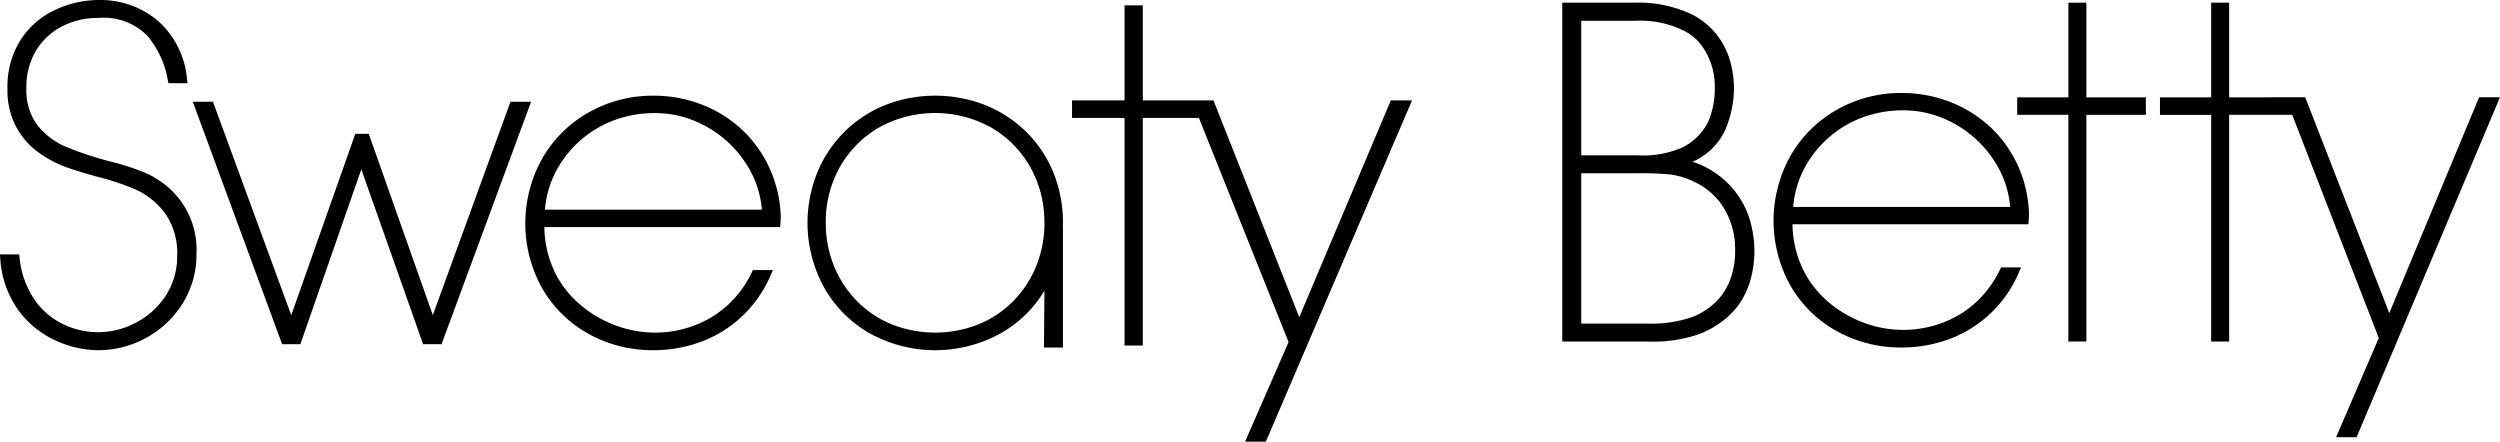
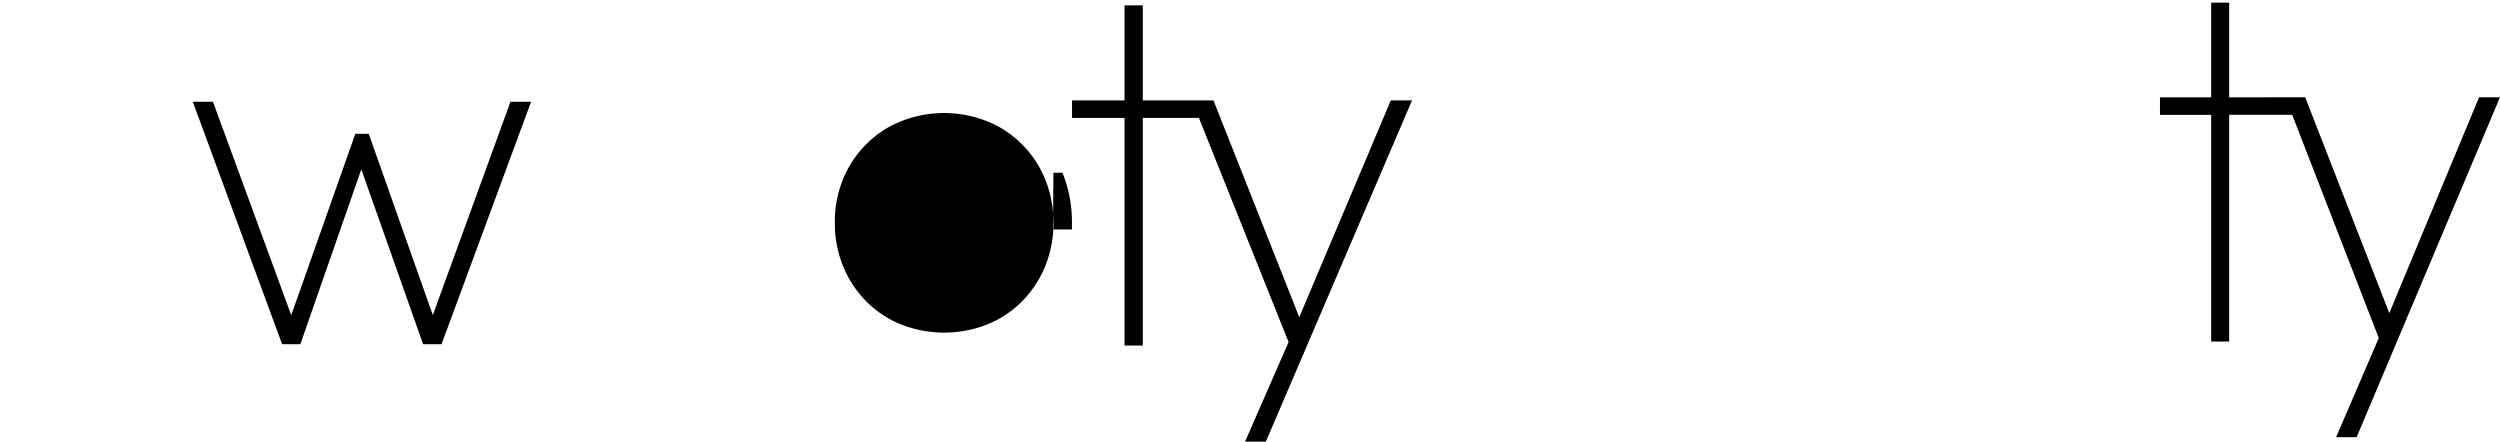
<svg xmlns="http://www.w3.org/2000/svg" id="Sweaty-Betty" width="160" height="28.264" viewBox="0 0 160 28.264">
-   <path id="Path_2796" data-name="Path 2796" d="M113.708,18.859a5.658,5.658,0,0,0-2.384-1.505,4.129,4.129,0,0,0,2.12-2.105,7.077,7.077,0,0,0,.533-2.534,6.724,6.724,0,0,0-.235-1.764,5,5,0,0,0-.807-1.651A4.8,4.8,0,0,0,111.4,7.982a7.88,7.88,0,0,0-3.778-.81h-4.638V28.856h5.442a8.964,8.964,0,0,0,3.411-.506,6.062,6.062,0,0,0,1.438-.826,4.846,4.846,0,0,0,1.118-1.192,5.314,5.314,0,0,0,.66-1.5,7.092,7.092,0,0,0,.229-1.869,7.313,7.313,0,0,0-.3-1.92,5.557,5.557,0,0,0-1.274-2.184m-2.378-.267a4.377,4.377,0,0,1,1.99,1.713,5.016,5.016,0,0,1,.728,2.7,5.2,5.2,0,0,1-.34,1.954,3.967,3.967,0,0,1-.92,1.39,4.732,4.732,0,0,1-1.4.911,7.967,7.967,0,0,1-2.94.45H104.2V18.088h3.626a19.175,19.175,0,0,1,2.106.082,4.93,4.93,0,0,1,1.4.422m-.611-2.176a6.267,6.267,0,0,1-2.892.526H104.2V8.332h3.419a6.258,6.258,0,0,1,3.114.618,3.183,3.183,0,0,1,1.413,1.338,4.419,4.419,0,0,1,.6,2.315,5.3,5.3,0,0,1-.433,2.213,3.694,3.694,0,0,1-1.592,1.6" transform="translate(-3 -7)" fill-rule="evenodd" />
  <g id="Group_836" data-name="Group 836" transform="translate(-3 -7)">
-     <path id="Path_2797" data-name="Path 2797" d="M130.3,15.061a7.974,7.974,0,0,0-2.569-1.566,8.523,8.523,0,0,0-3.015-.544,8.3,8.3,0,0,0-4.159,1.073,7.859,7.859,0,0,0-2.97,2.954,8.523,8.523,0,0,0-.021,8.263,7.739,7.739,0,0,0,2.928,2.92,8.462,8.462,0,0,0,4.193,1.08h0a8.817,8.817,0,0,0,3.055-.536,7.8,7.8,0,0,0,2.635-1.632,7.922,7.922,0,0,0,1.86-2.7l.112-.26h-1.282l-.051.107a6.841,6.841,0,0,1-1.55,2.122,6.579,6.579,0,0,1-2.154,1.319,7.159,7.159,0,0,1-4.919.033,7.563,7.563,0,0,1-2.285-1.289,6.5,6.5,0,0,1-1.725-2.182,6.8,6.8,0,0,1-.662-2.868H132.82l.039-.612a8.068,8.068,0,0,0-.744-3.211,7.925,7.925,0,0,0-1.811-2.476m-12.539,5.185a6.418,6.418,0,0,1,.638-2.322,6.955,6.955,0,0,1,3.756-3.388,7.5,7.5,0,0,1,2.673-.47,6.677,6.677,0,0,1,3.237.851,7.1,7.1,0,0,1,2.533,2.336,6.273,6.273,0,0,1,1.047,2.995H117.765" fill-rule="evenodd" />
-     <path id="Path_2798" data-name="Path 2798" d="M136.529,7.172h-1.152v6.058H132.1v1.118h3.276V28.856h1.152V14.349h3.809V13.231h-3.809V7.172" fill-rule="evenodd" />
    <path id="Path_2799" data-name="Path 2799" d="M144.515,7.172v6.059h-3.277v1.119h3.277V28.856h1.151V14.349l4.036,0,5.54,14.284-2.732,6.348h1.313L163,13.224h-1.338l-5.747,13.815-5.383-13.815-4.866.007V7.172h-1.151" fill-rule="evenodd" />
  </g>
-   <path id="Path_2800" data-name="Path 2800" d="M12.4,18.105a15.248,15.248,0,0,0-2.195-.733A21.87,21.87,0,0,1,7.231,16.4,4.581,4.581,0,0,1,5.385,15a3.746,3.746,0,0,1-.694-2.4,4.491,4.491,0,0,1,.6-2.337A4.158,4.158,0,0,1,6.947,8.7,5,5,0,0,1,9.3,8.148a3.908,3.908,0,0,1,3.149,1.163,6.022,6.022,0,0,1,1.3,2.86l.027.154H15l-.027-.21a5.606,5.606,0,0,0-1.911-3.821A5.7,5.7,0,0,0,9.369,7a6.6,6.6,0,0,0-2.909.666A5.247,5.247,0,0,0,4.277,9.619a5.623,5.623,0,0,0-.8,3.039v.086a4.963,4.963,0,0,0,.6,2.455,4.911,4.911,0,0,0,1.47,1.615,7.386,7.386,0,0,0,1.693.887c.527.187,1.159.382,1.881.582a16.872,16.872,0,0,1,2.536.834,4.835,4.835,0,0,1,1.881,1.5,4.38,4.38,0,0,1,.8,2.755A4.568,4.568,0,0,1,13.62,25.9a4.978,4.978,0,0,1-1.9,1.737,5.105,5.105,0,0,1-4.481.2,4.715,4.715,0,0,1-1.906-1.484,5.7,5.7,0,0,1-1.084-2.908l-.02-.164H3l.014.2a6.341,6.341,0,0,0,1.109,3.3A6.035,6.035,0,0,0,6.5,28.763a6.576,6.576,0,0,0,2.775.65,6.363,6.363,0,0,0,3.076-.789,6.264,6.264,0,0,0,2.334-2.2,5.837,5.837,0,0,0,.889-3.165,5.321,5.321,0,0,0-1.027-3.43A5.688,5.688,0,0,0,12.4,18.105" transform="translate(-3 -7)" fill-rule="evenodd" />
  <g id="Group_837" data-name="Group 837" transform="translate(-3 -7)">
    <path id="Path_2801" data-name="Path 2801" d="M35.672,13.509,30.7,27.165l-4.1-11.6H25.74l-4.1,11.606L16.628,13.509h-1.29l5.717,15.518h1.169l3.9-11.191,3.954,11.191H31.26l5.731-15.518H35.672" fill-rule="evenodd" />
-     <path id="Path_2802" data-name="Path 2802" d="M50.416,15.233a7.973,7.973,0,0,0-2.569-1.566,8.521,8.521,0,0,0-3.014-.543,8.309,8.309,0,0,0-4.16,1.072A7.853,7.853,0,0,0,37.7,17.15a8.513,8.513,0,0,0-.021,8.264,7.743,7.743,0,0,0,2.928,2.92A8.463,8.463,0,0,0,44.8,29.414h0a8.835,8.835,0,0,0,3.057-.536,7.8,7.8,0,0,0,2.634-1.632,7.926,7.926,0,0,0,1.861-2.7l.111-.26H51.185l-.051.107a6.836,6.836,0,0,1-1.55,2.122,6.578,6.578,0,0,1-2.154,1.319,7.147,7.147,0,0,1-4.919.033,7.537,7.537,0,0,1-2.285-1.289A6.49,6.49,0,0,1,38.5,24.4a6.835,6.835,0,0,1-.661-2.868H52.932l.039-.612a8.066,8.066,0,0,0-.744-3.211,7.884,7.884,0,0,0-1.811-2.476M37.877,20.418a6.445,6.445,0,0,1,.638-2.322,6.954,6.954,0,0,1,3.756-3.389,7.507,7.507,0,0,1,2.673-.47,6.665,6.665,0,0,1,3.236.85,7.086,7.086,0,0,1,2.534,2.336,6.287,6.287,0,0,1,1.047,2.995H37.877" fill-rule="evenodd" />
    <path id="Path_2803" data-name="Path 2803" d="M86.153,27.3,80.662,13.426H76.14V7.343H74.97v6.083H71.611v1.121H74.97V29.112h1.17V14.547h3.591l5.738,14.345-2.783,6.371h1.33l9.355-21.838H92.013L86.153,27.3" fill-rule="evenodd" />
-     <path id="Path_2804" data-name="Path 2804" d="M70.42,18.053a7.745,7.745,0,0,0-1.733-2.606,8.015,8.015,0,0,0-2.619-1.717,8.815,8.815,0,0,0-6.429,0,7.834,7.834,0,0,0-4.344,4.343,8.591,8.591,0,0,0,.45,7.332,7.736,7.736,0,0,0,2.942,2.942,8.672,8.672,0,0,0,8.333,0,7.718,7.718,0,0,0,2.823-2.739l-.028,3.633h1.214V21.515l-.009-.1c0-.051.009-.1.009-.153a8.479,8.479,0,0,0-.608-3.208m-.576,3.208a7.325,7.325,0,0,1-.518,2.746,6.857,6.857,0,0,1-1.483,2.266,6.6,6.6,0,0,1-2.25,1.495,7.545,7.545,0,0,1-5.493,0,6.6,6.6,0,0,1-2.25-1.495,6.84,6.84,0,0,1-1.482-2.266,7.31,7.31,0,0,1-.518-2.746,7.1,7.1,0,0,1,.918-3.6,6.779,6.779,0,0,1,2.5-2.51,7.417,7.417,0,0,1,7.15,0,6.773,6.773,0,0,1,2.5,2.51,7.1,7.1,0,0,1,.919,3.6" fill-rule="evenodd" />
+     <path id="Path_2804" data-name="Path 2804" d="M70.42,18.053l-.028,3.633h1.214V21.515l-.009-.1c0-.051.009-.1.009-.153a8.479,8.479,0,0,0-.608-3.208m-.576,3.208a7.325,7.325,0,0,1-.518,2.746,6.857,6.857,0,0,1-1.483,2.266,6.6,6.6,0,0,1-2.25,1.495,7.545,7.545,0,0,1-5.493,0,6.6,6.6,0,0,1-2.25-1.495,6.84,6.84,0,0,1-1.482-2.266,7.31,7.31,0,0,1-.518-2.746,7.1,7.1,0,0,1,.918-3.6,6.779,6.779,0,0,1,2.5-2.51,7.417,7.417,0,0,1,7.15,0,6.773,6.773,0,0,1,2.5,2.51,7.1,7.1,0,0,1,.919,3.6" fill-rule="evenodd" />
  </g>
</svg>